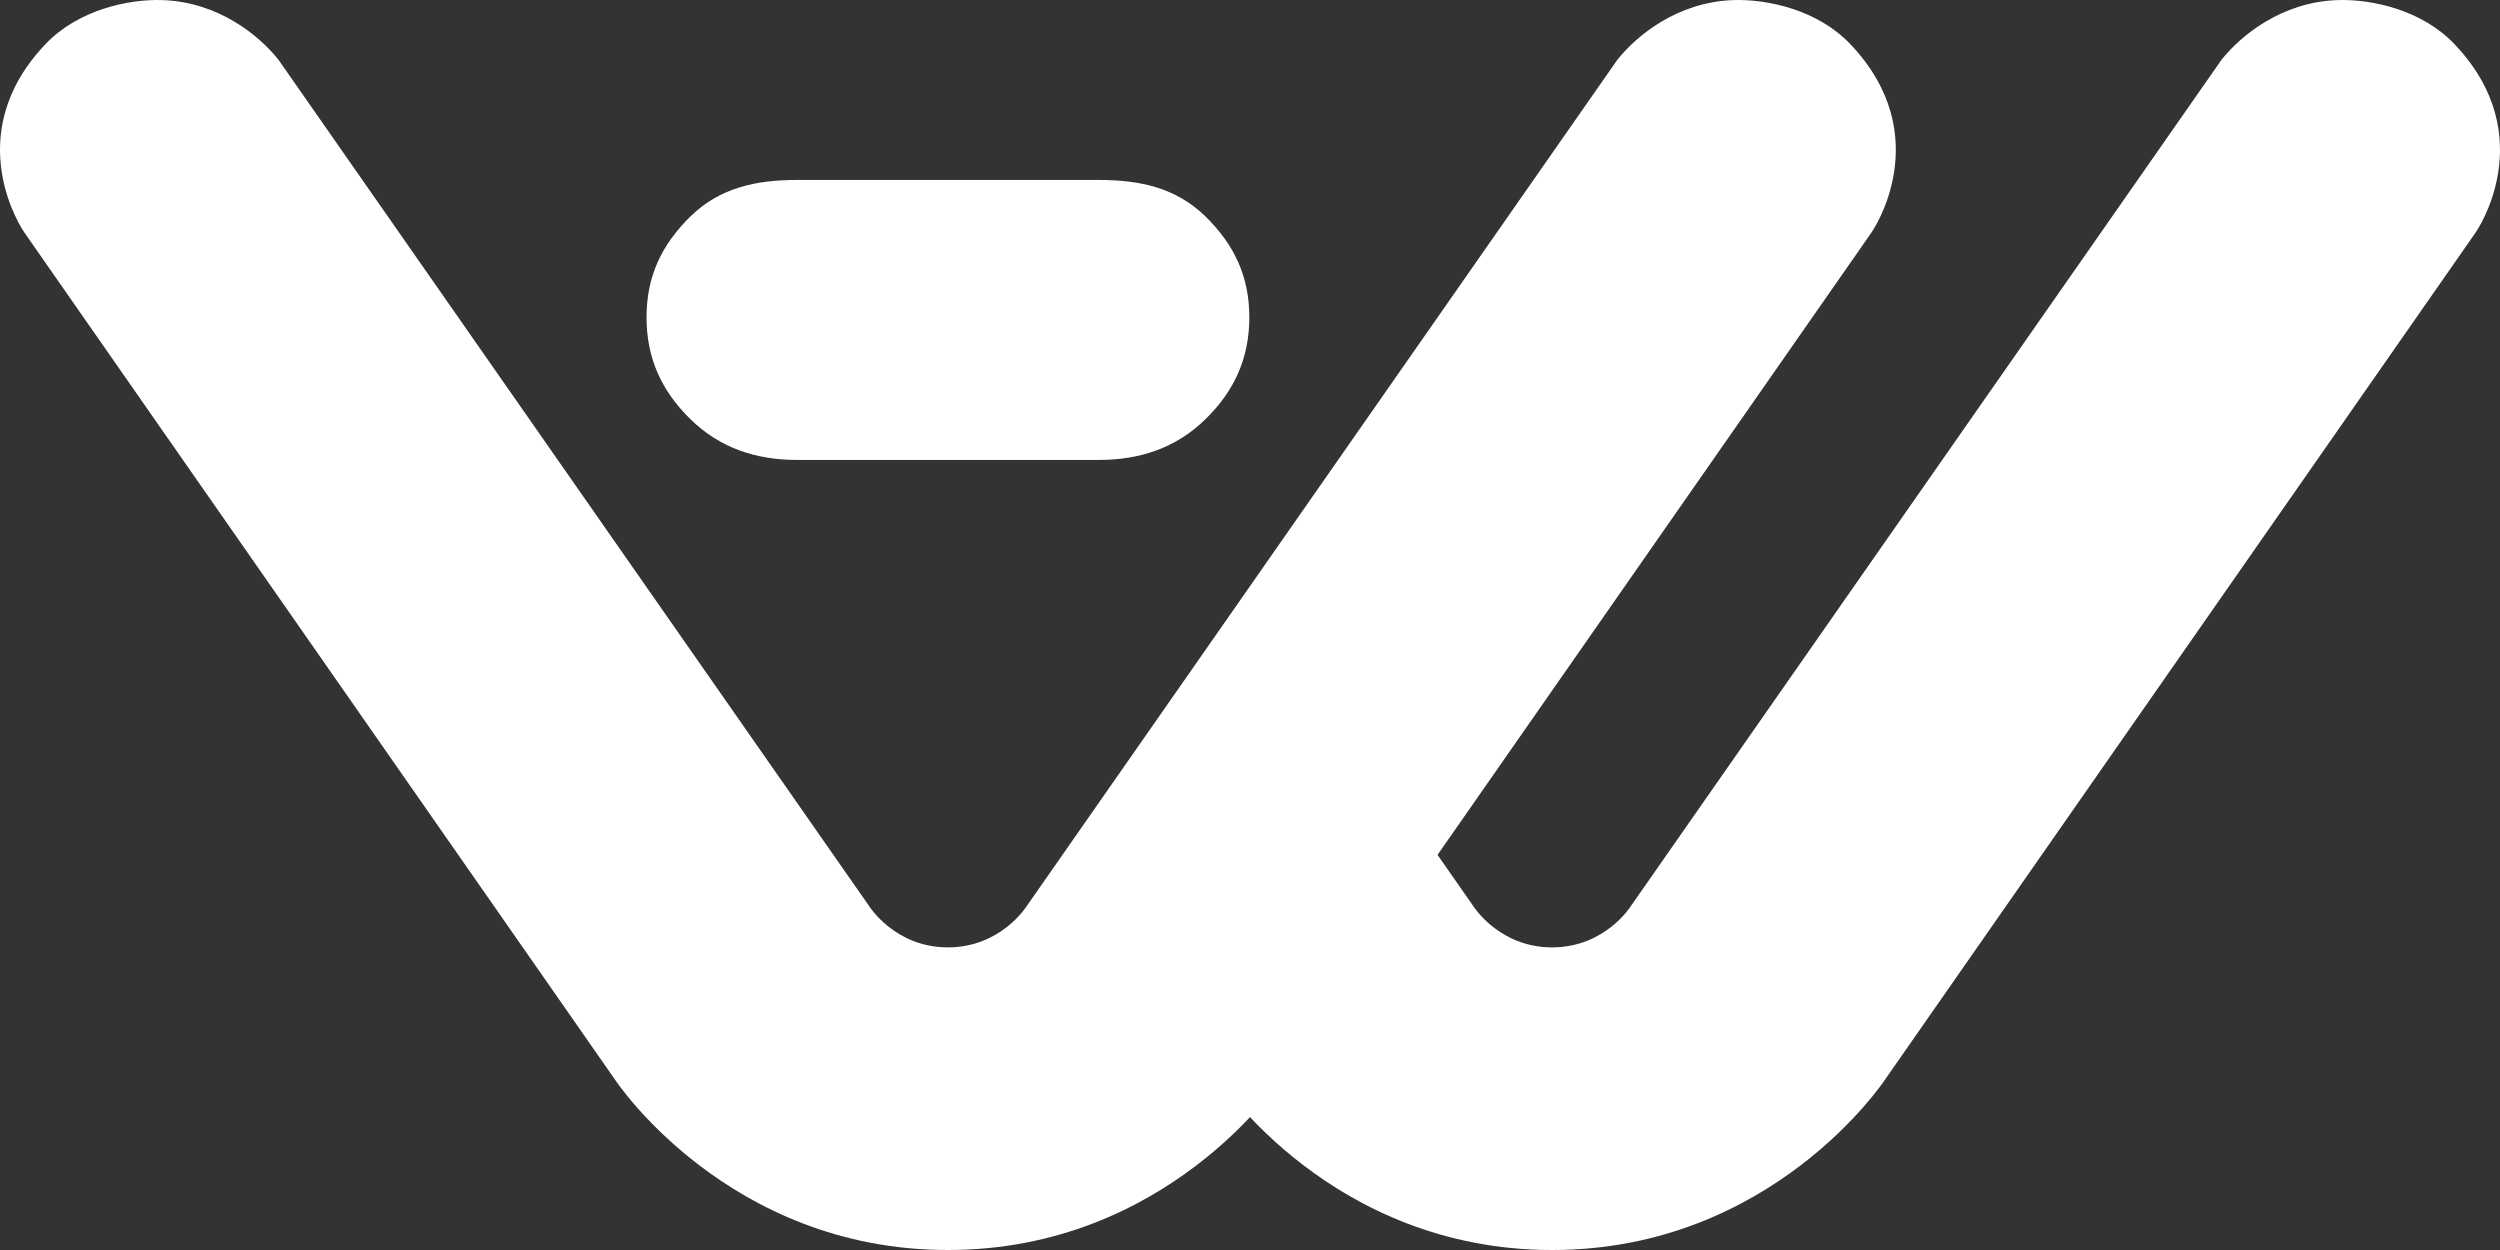
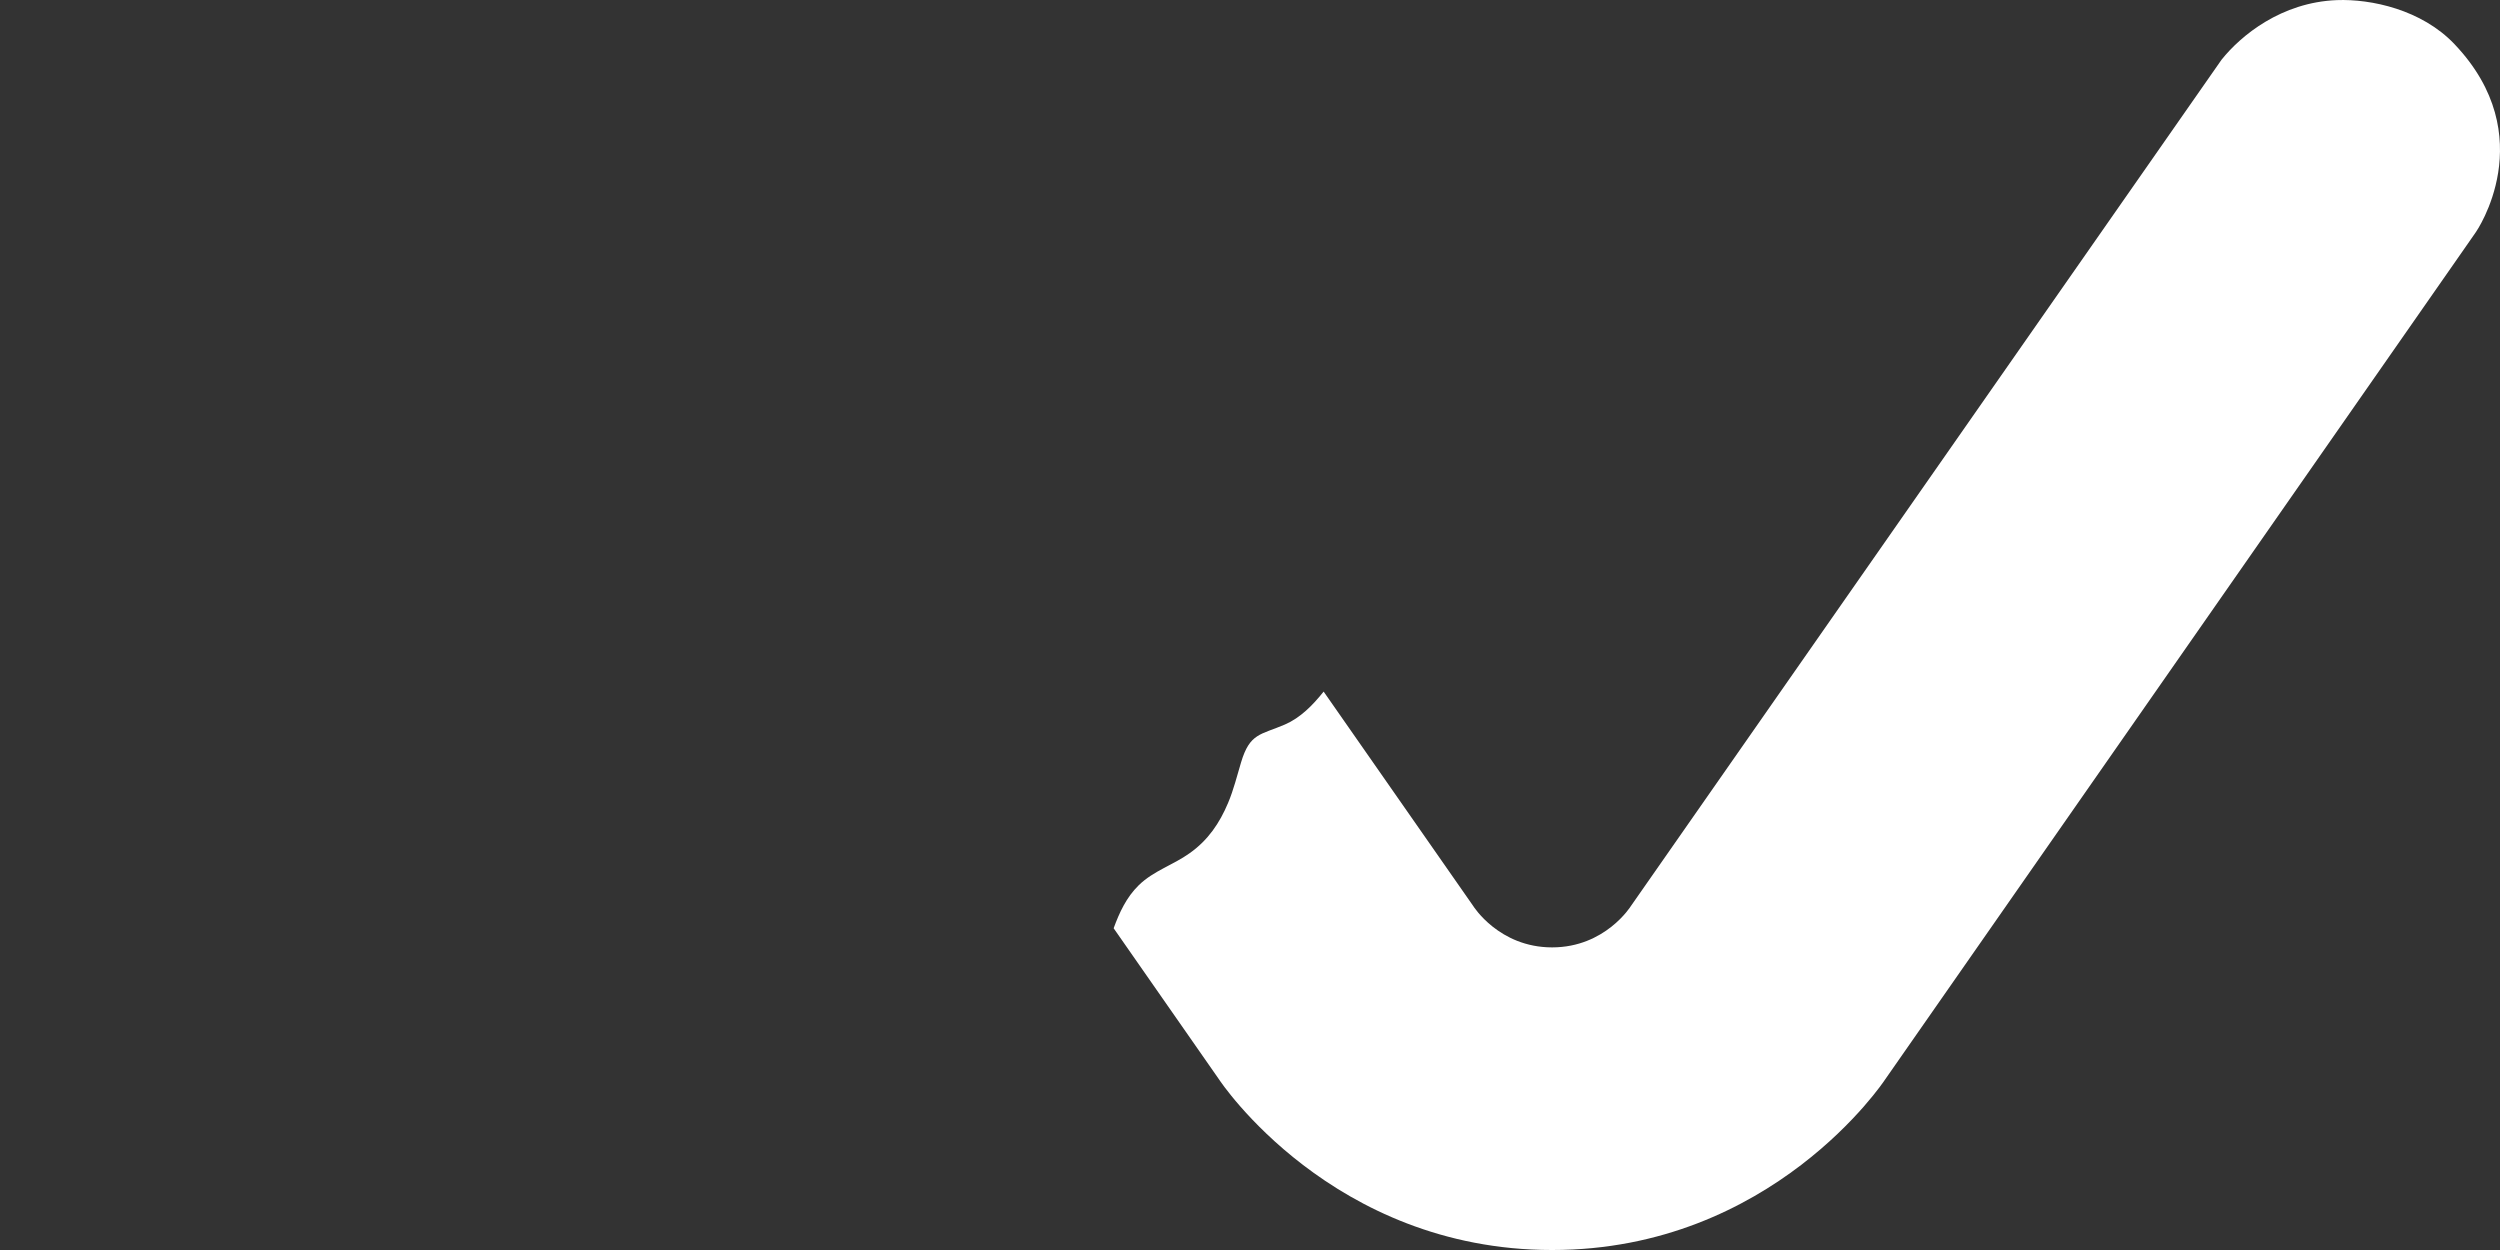
<svg xmlns="http://www.w3.org/2000/svg" width="44" height="22" viewBox="0 0 44 22" fill="none">
  <rect x="0" y="0" width="44" height="22" fill="#333333" stroke="none" />
  <path d="M43.197 0.775C42.622 0.17 41.733 -0.021 41.129 0.002C40.151 0.04 39.44 0.625 39.1 1.05L28.704 15.946C28.704 15.946 28.253 16.674 27.317 16.674C26.381 16.674 25.929 15.946 25.929 15.946L23.296 12.172C23.103 12.414 22.886 12.634 22.613 12.752C22.186 12.936 21.998 12.899 21.843 13.417C21.77 13.659 21.713 13.897 21.614 14.132C21.464 14.488 21.263 14.785 20.941 15.014C20.646 15.226 20.305 15.324 20.043 15.579C19.823 15.794 19.702 16.06 19.6 16.337L21.463 19.009C21.463 19.009 23.438 22 27.313 22C27.314 22 27.316 22 27.317 22C27.318 22 27.319 22 27.321 22C31.195 22 33.171 19.009 33.171 19.009L43.344 4.418L43.577 4.083C43.577 4.083 44.746 2.401 43.197 0.775Z" fill="white" />
-   <path d="M32.564 0.775C31.988 0.17 31.099 -0.021 30.496 0.002C29.517 0.04 28.807 0.625 28.467 1.05L18.071 15.946C18.071 15.946 17.619 16.674 16.683 16.674C15.747 16.674 15.296 15.946 15.296 15.946L4.9 1.05C4.561 0.625 3.85 0.04 2.871 0.002C2.268 -0.021 1.378 0.17 0.802 0.775C-0.746 2.401 0.423 4.083 0.423 4.083L0.656 4.418L10.829 19.009C10.829 19.009 12.805 22 16.679 22C16.681 22 16.682 22 16.683 22C16.685 22 16.686 22 16.687 22C20.562 22 22.537 19.009 22.537 19.009L32.711 4.418L32.944 4.083C32.944 4.083 34.112 2.401 32.564 0.775Z" fill="white" />
-   <path d="M21.215 3.808C20.701 3.307 20.07 3.167 19.339 3.167H14.029C13.298 3.167 12.666 3.307 12.153 3.808C11.64 4.311 11.379 4.87 11.379 5.585C11.379 6.3 11.64 6.878 12.153 7.379C12.665 7.88 13.297 8.095 14.029 8.095H19.339C20.071 8.095 20.702 7.88 21.215 7.379C21.728 6.878 21.988 6.3 21.988 5.585C21.988 4.87 21.728 4.311 21.215 3.808Z" fill="white" />
</svg>